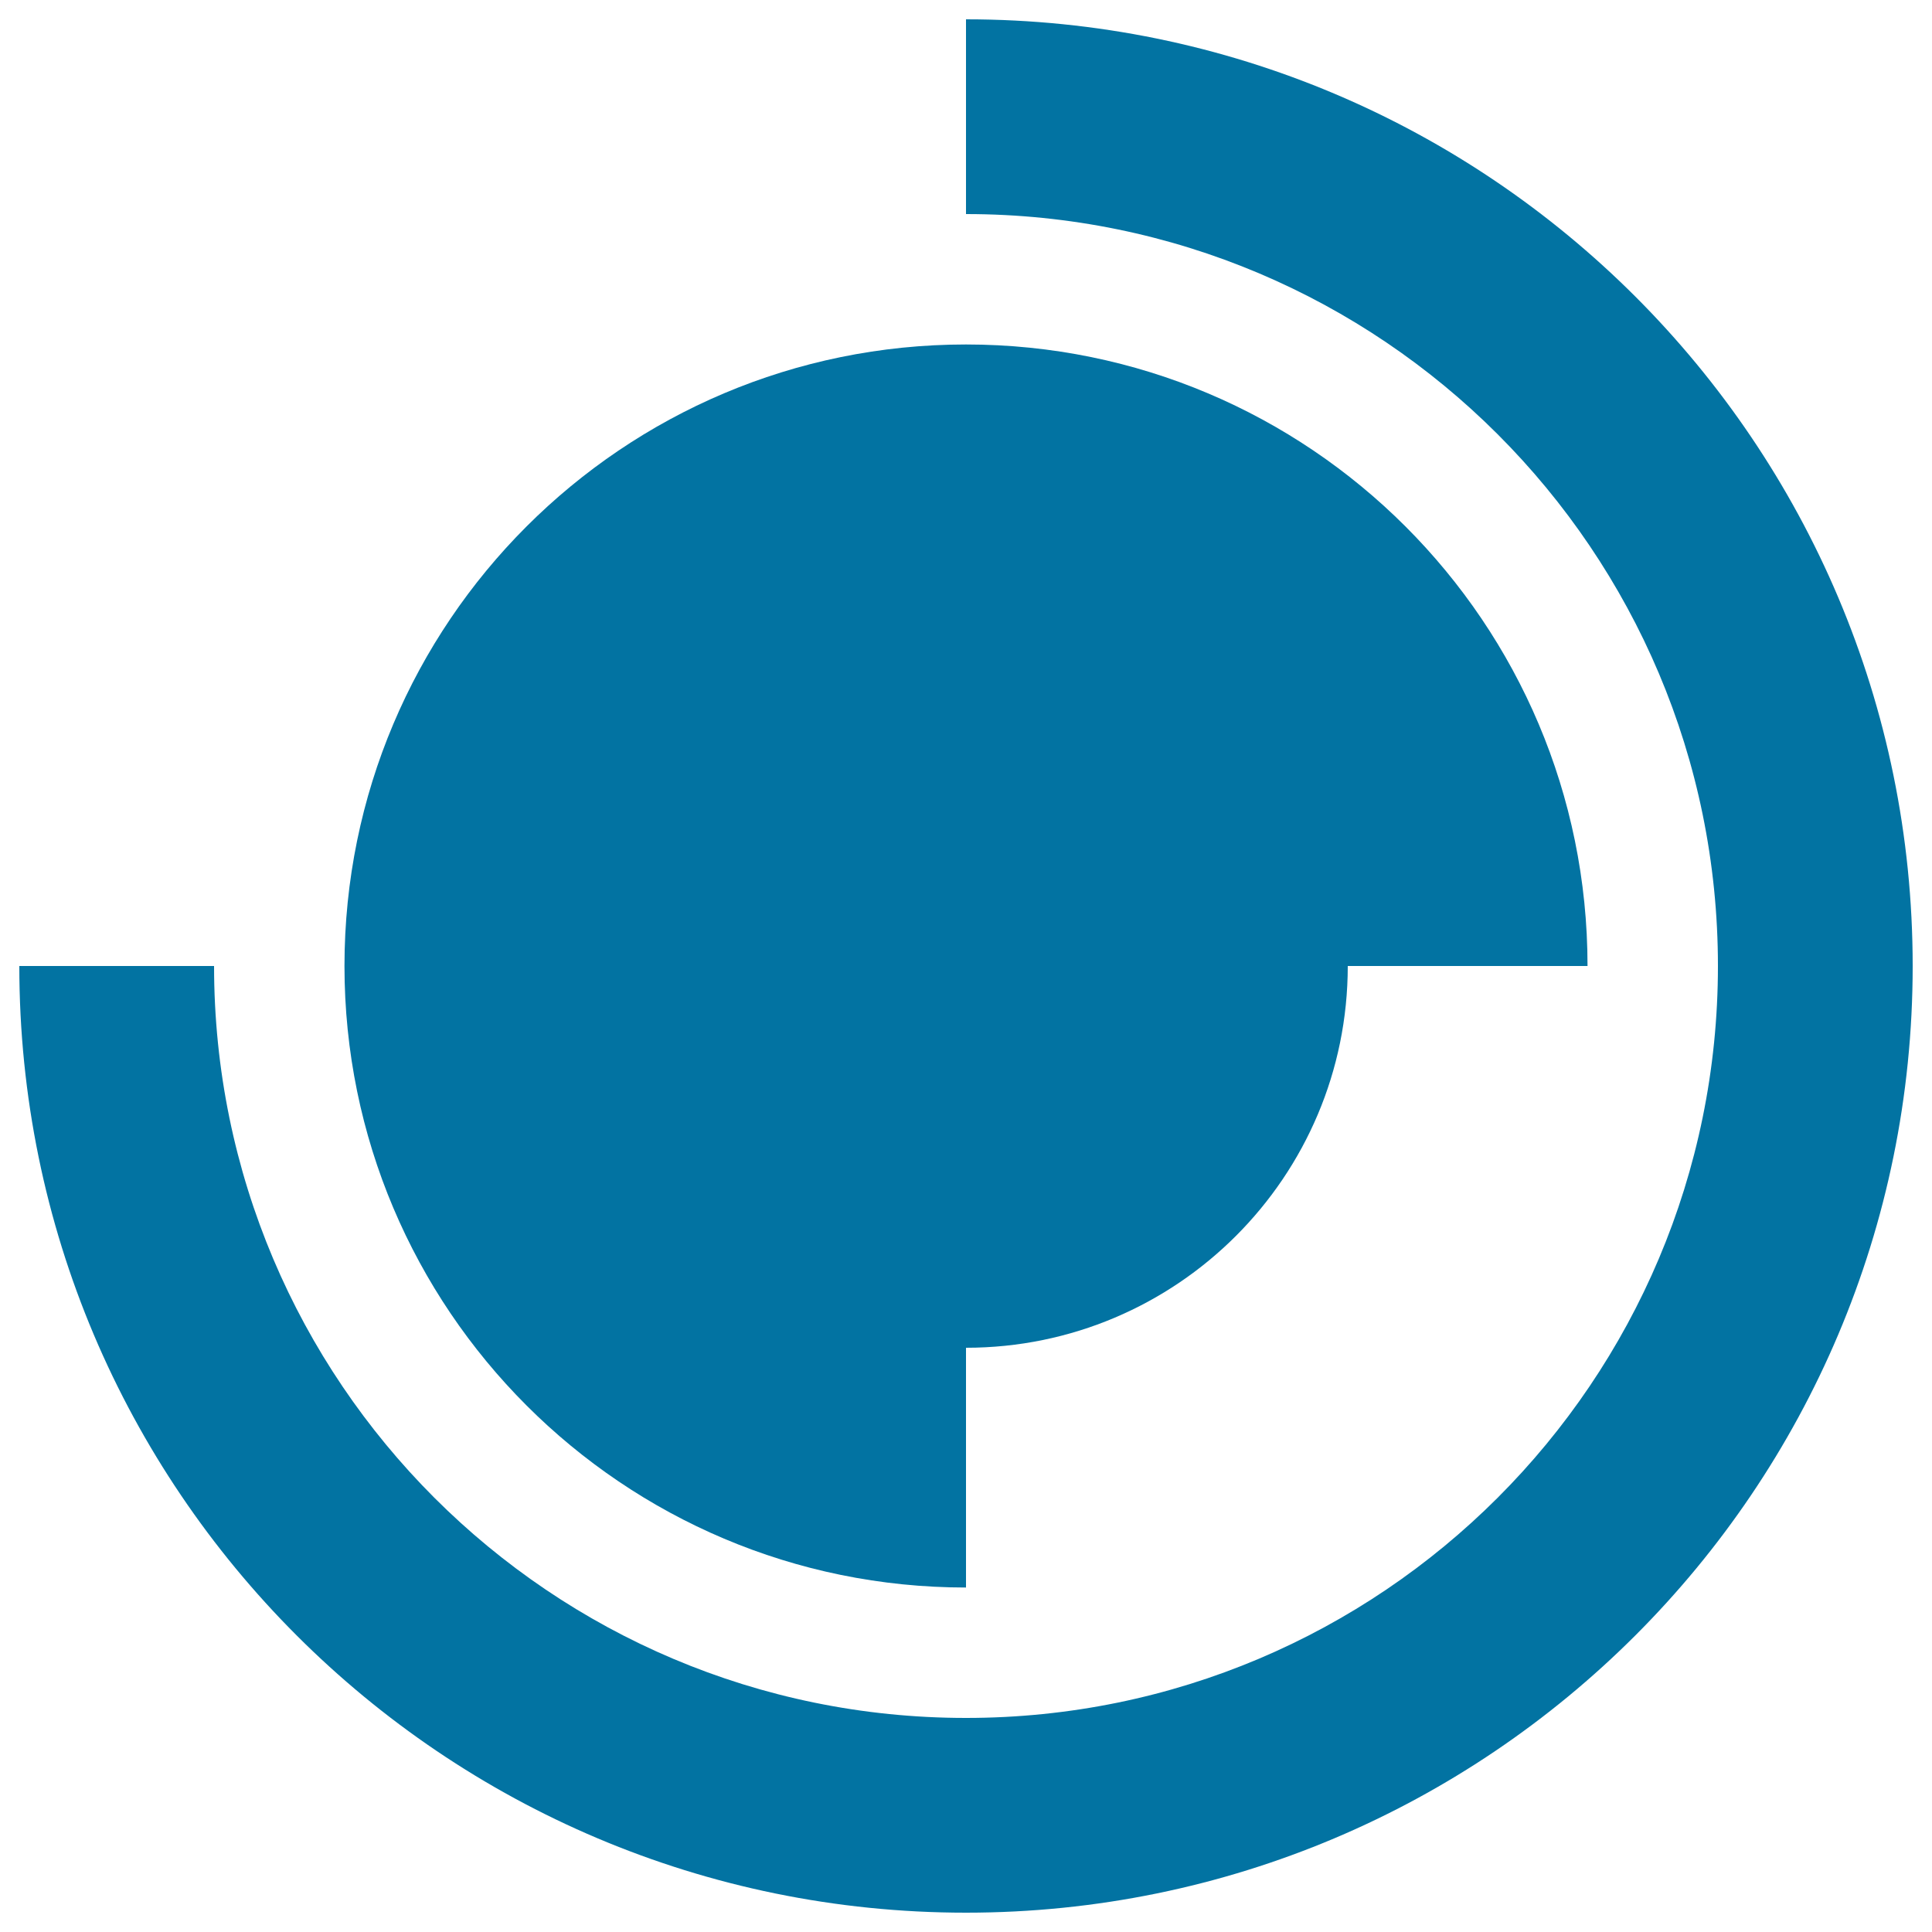
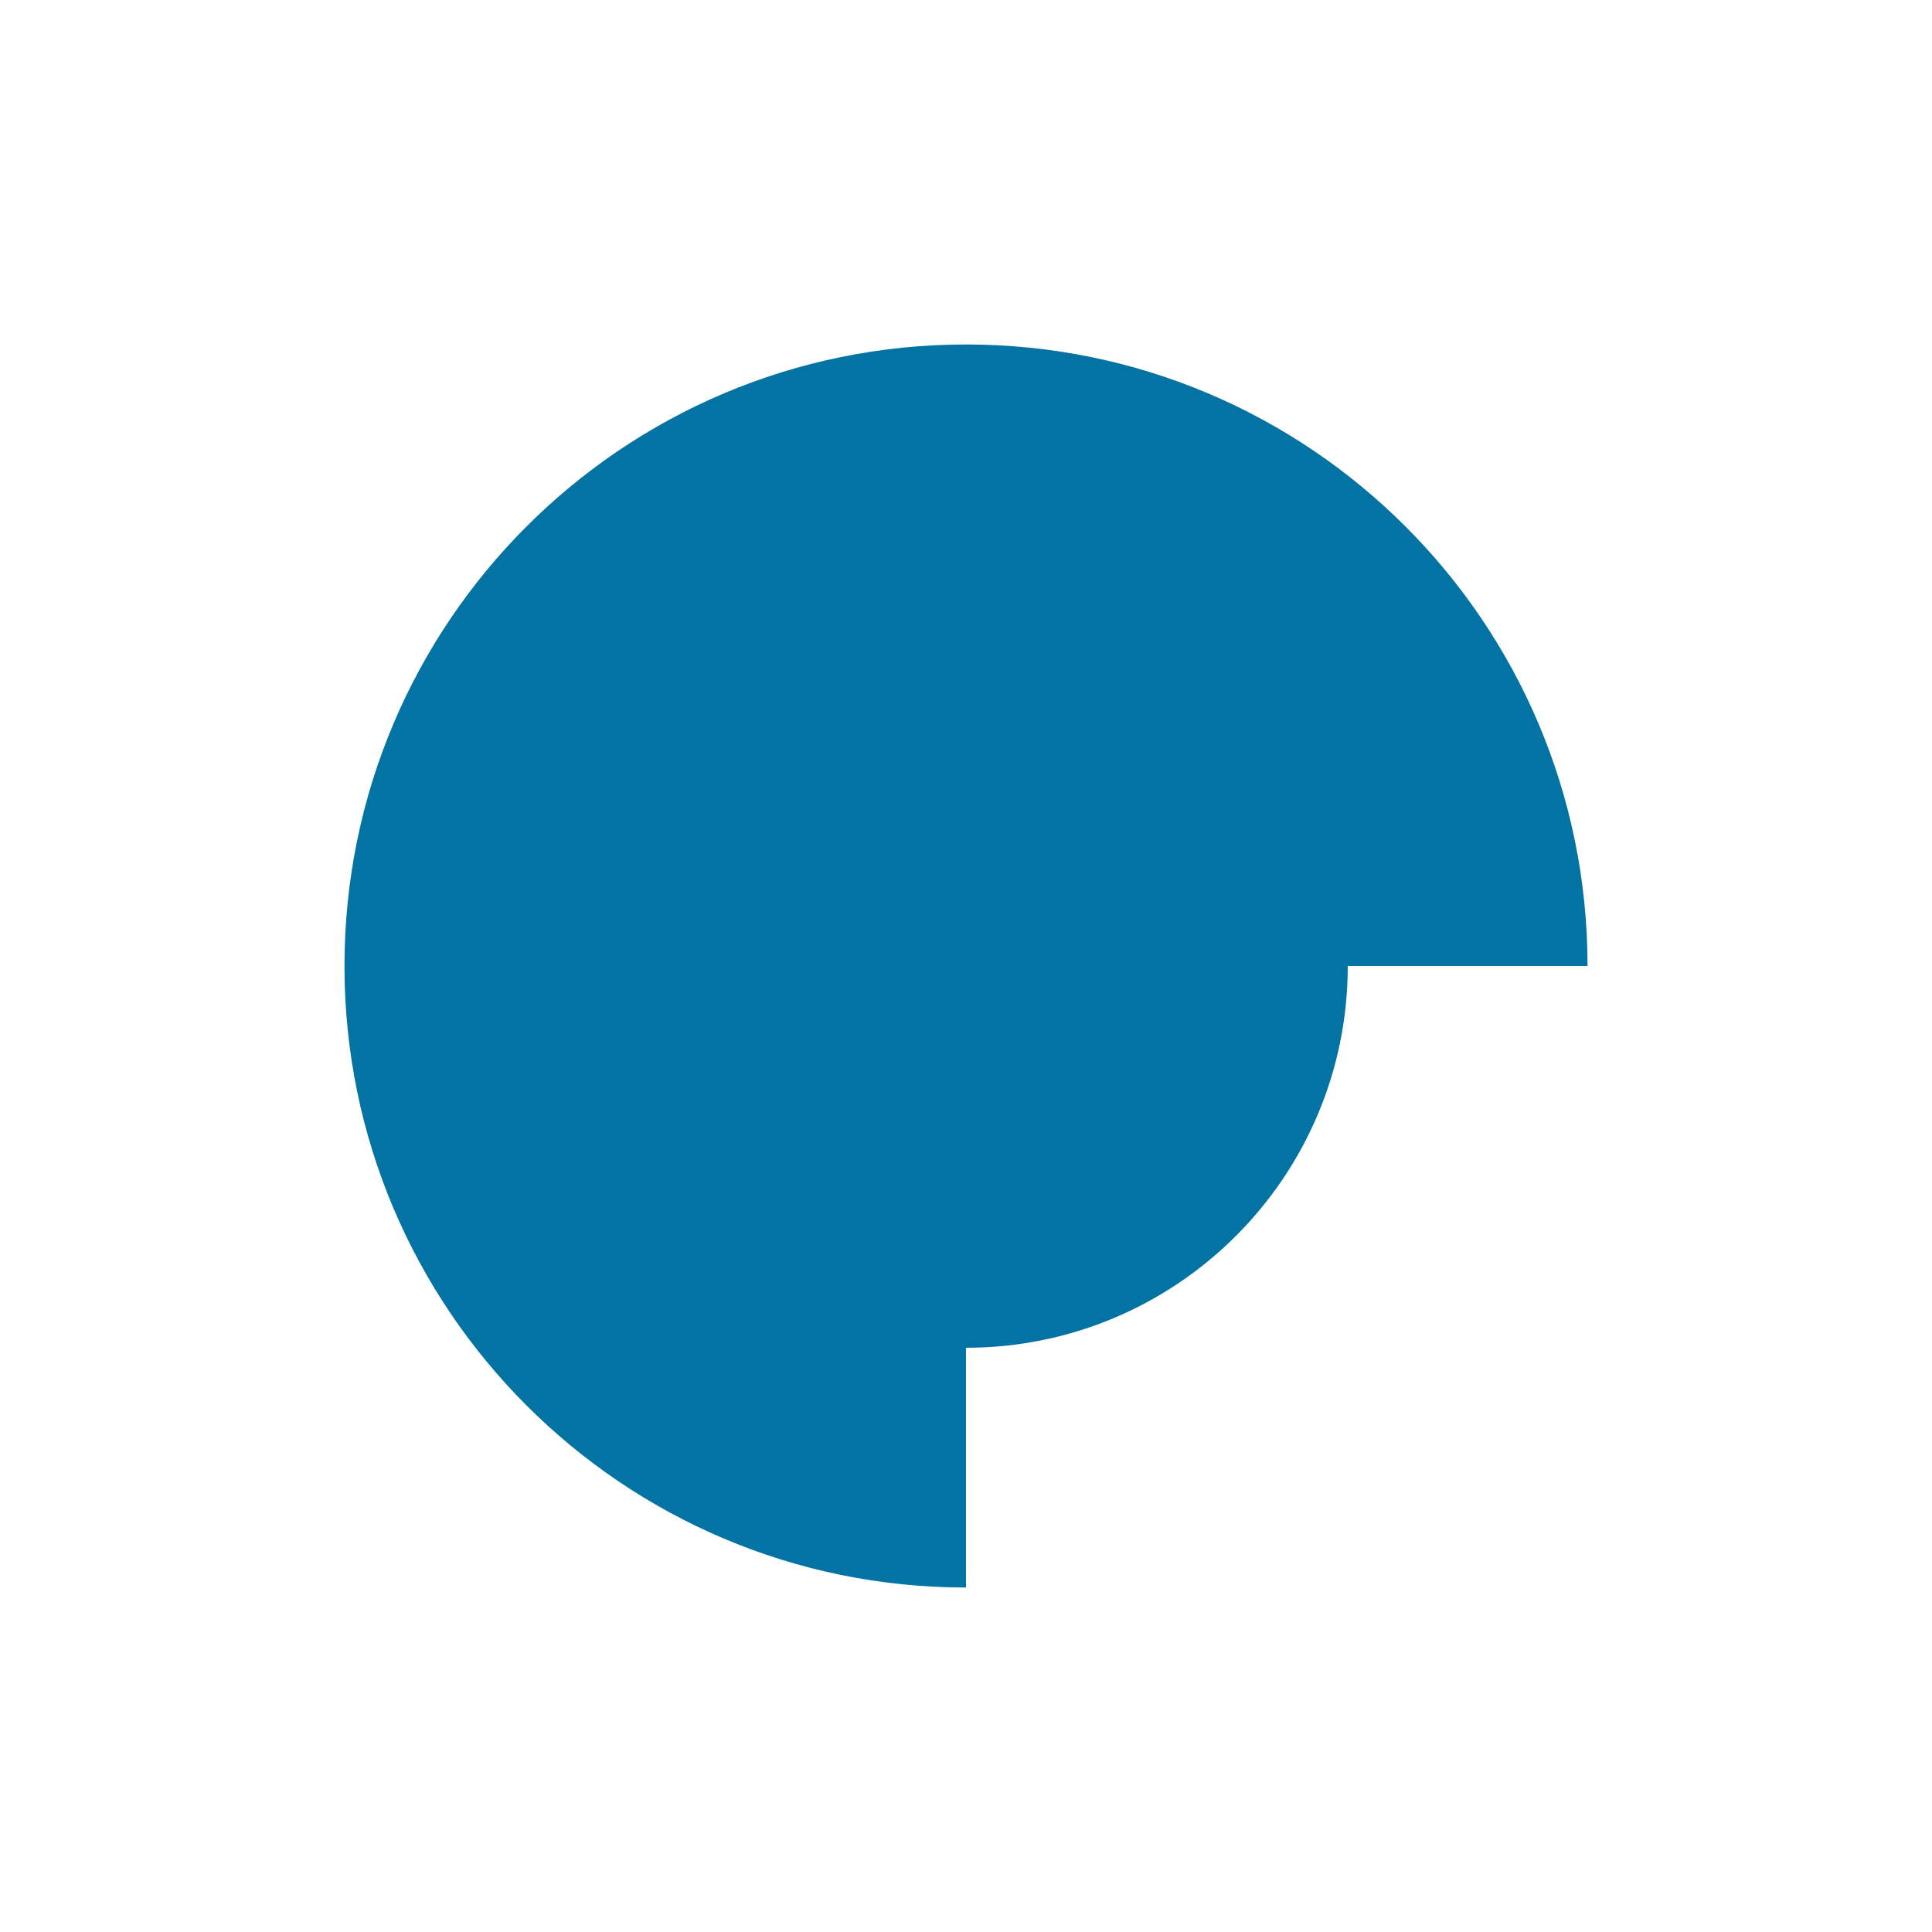
<svg xmlns="http://www.w3.org/2000/svg" viewBox="0 0 1000 1000" style="fill:#0273a2">
  <title>Circular Business Graphic SVG icon</title>
  <g>
    <g>
      <path d="M500,821.7V697.6c109.1,0,197.6-88.5,197.6-197.6h124.1c0-177.7-144-321.7-321.7-321.7c-177.7,0-321.7,144-321.7,321.7C178.3,677.6,322.3,821.7,500,821.7z" />
-       <path d="M500,10v100.8c214.9,0,389.2,174.2,389.2,389.2c0,214.9-174.2,389.2-389.2,389.2c-214.9,0-389.2-174.2-389.2-389.2H10c0,270.6,219.4,490,490,490s490-219.4,490-490S770.6,10,500,10z" />
    </g>
  </g>
</svg>